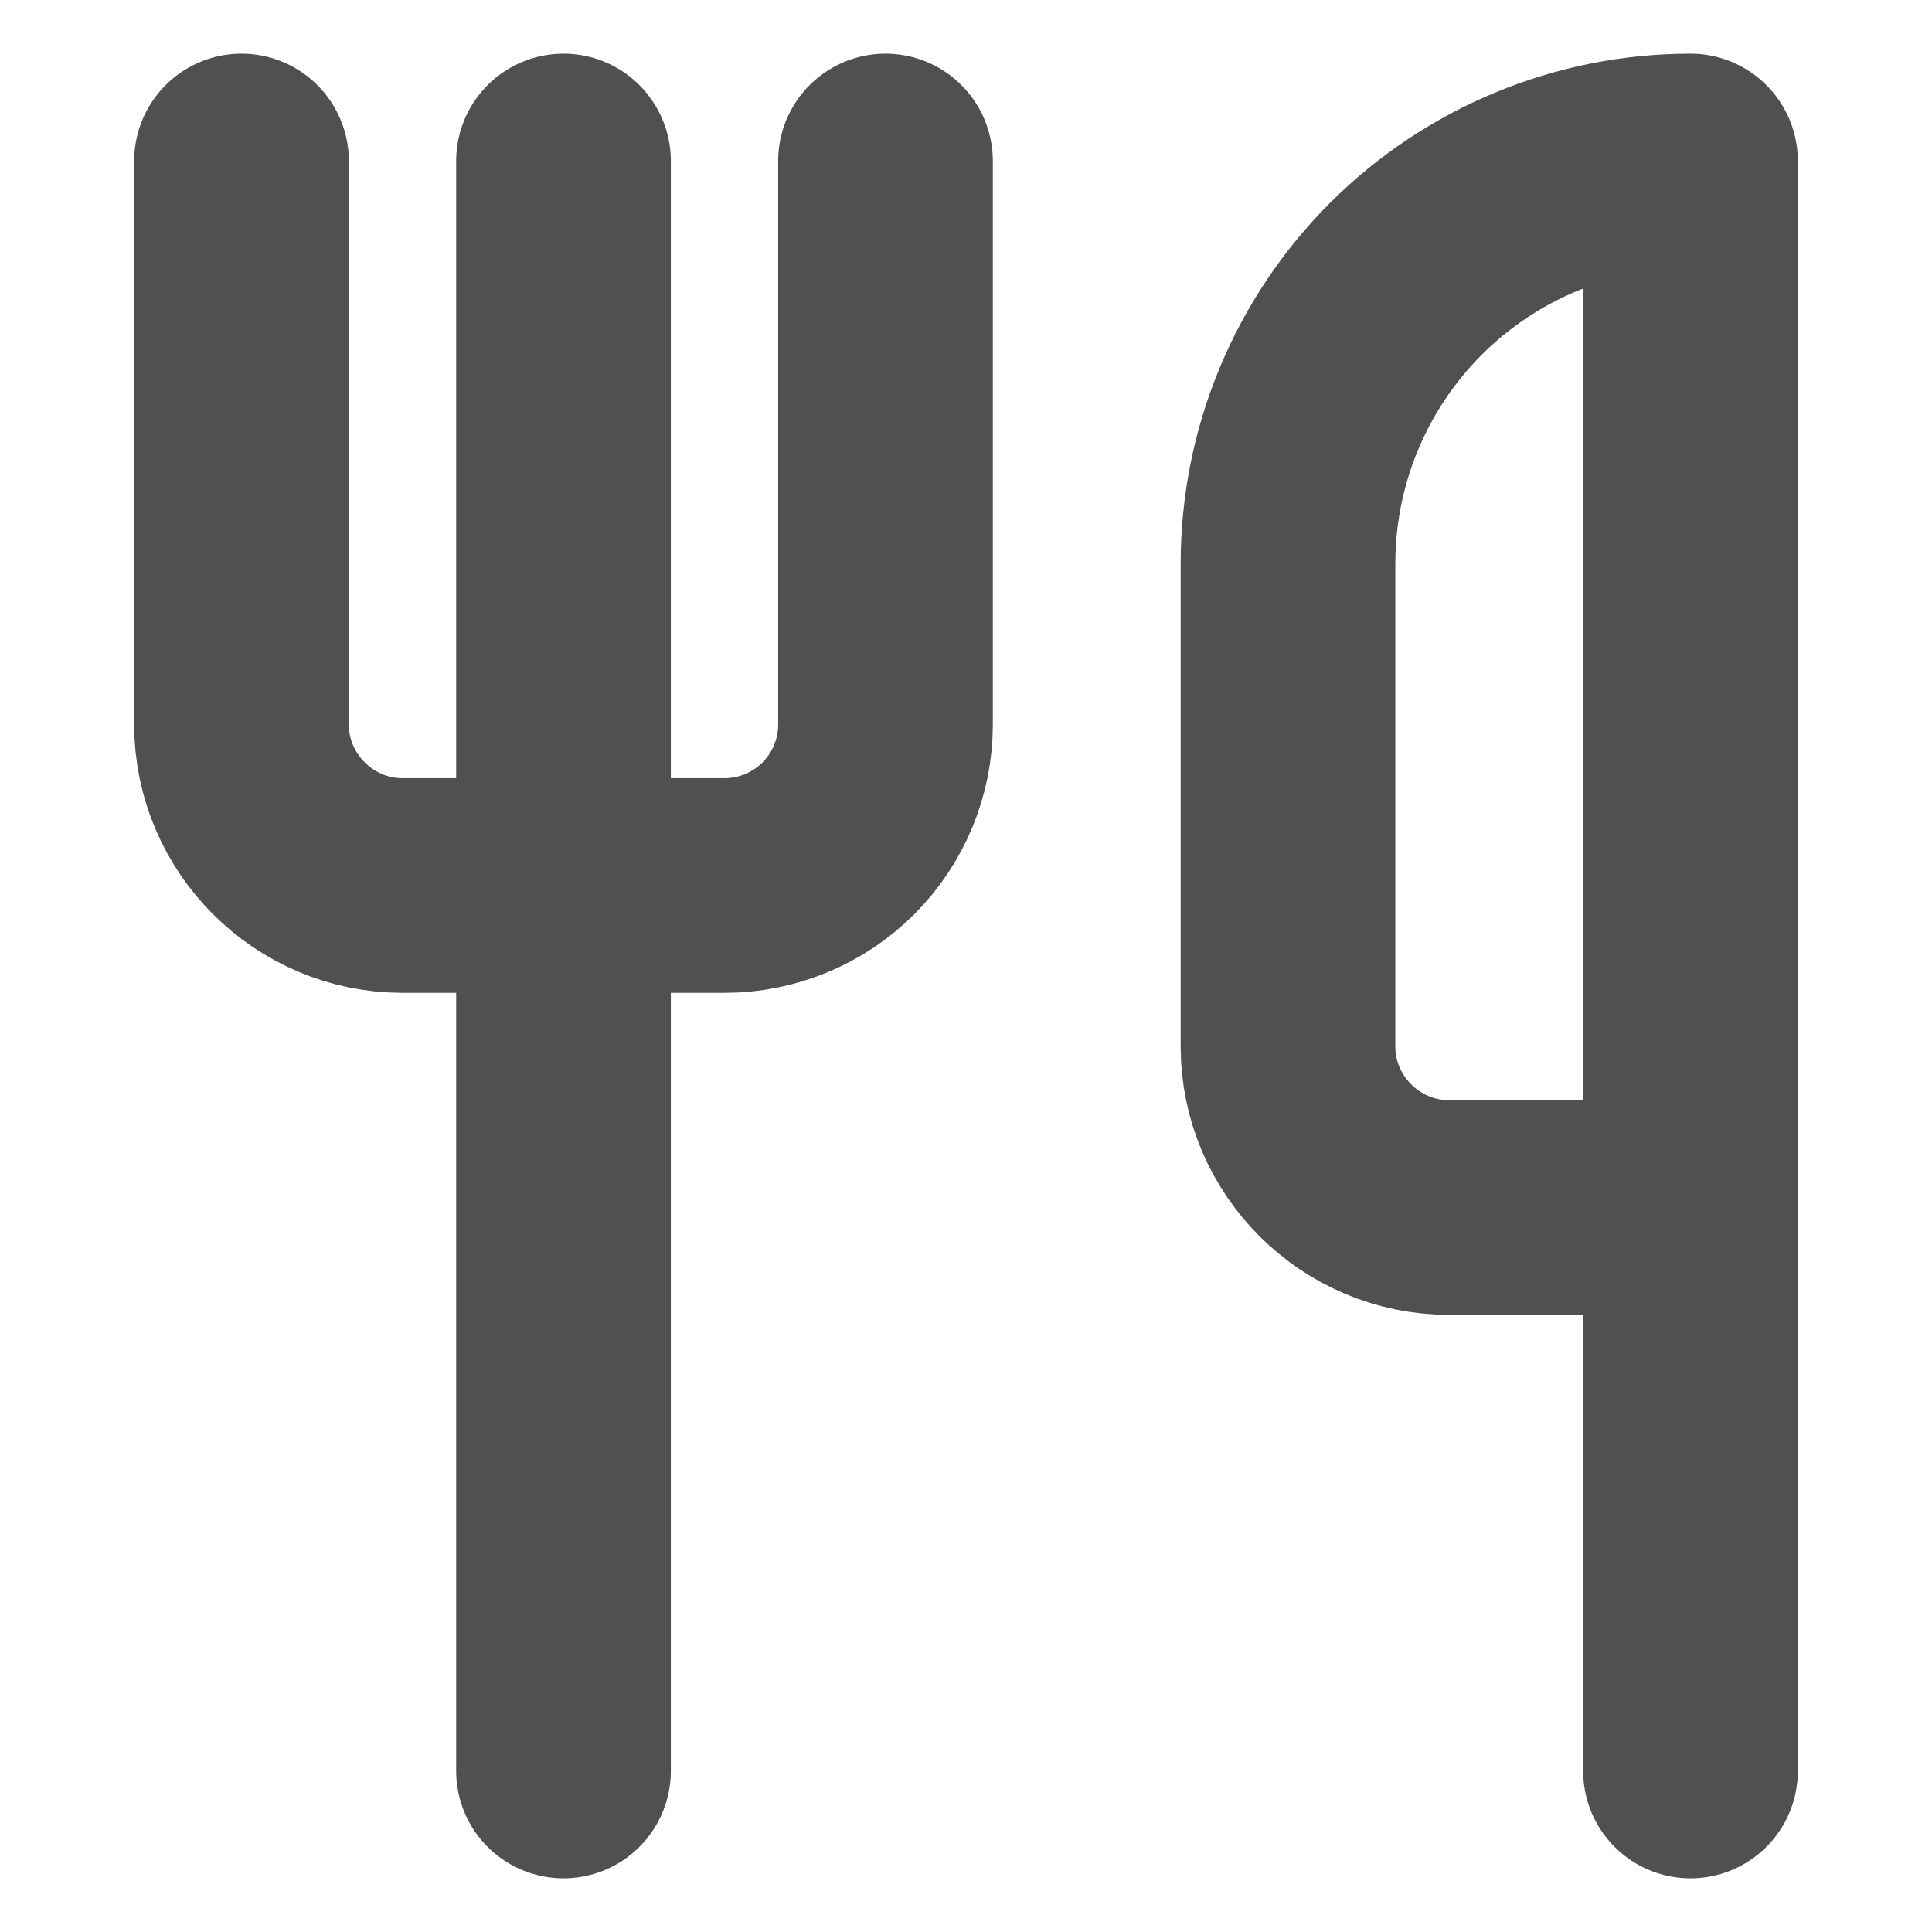
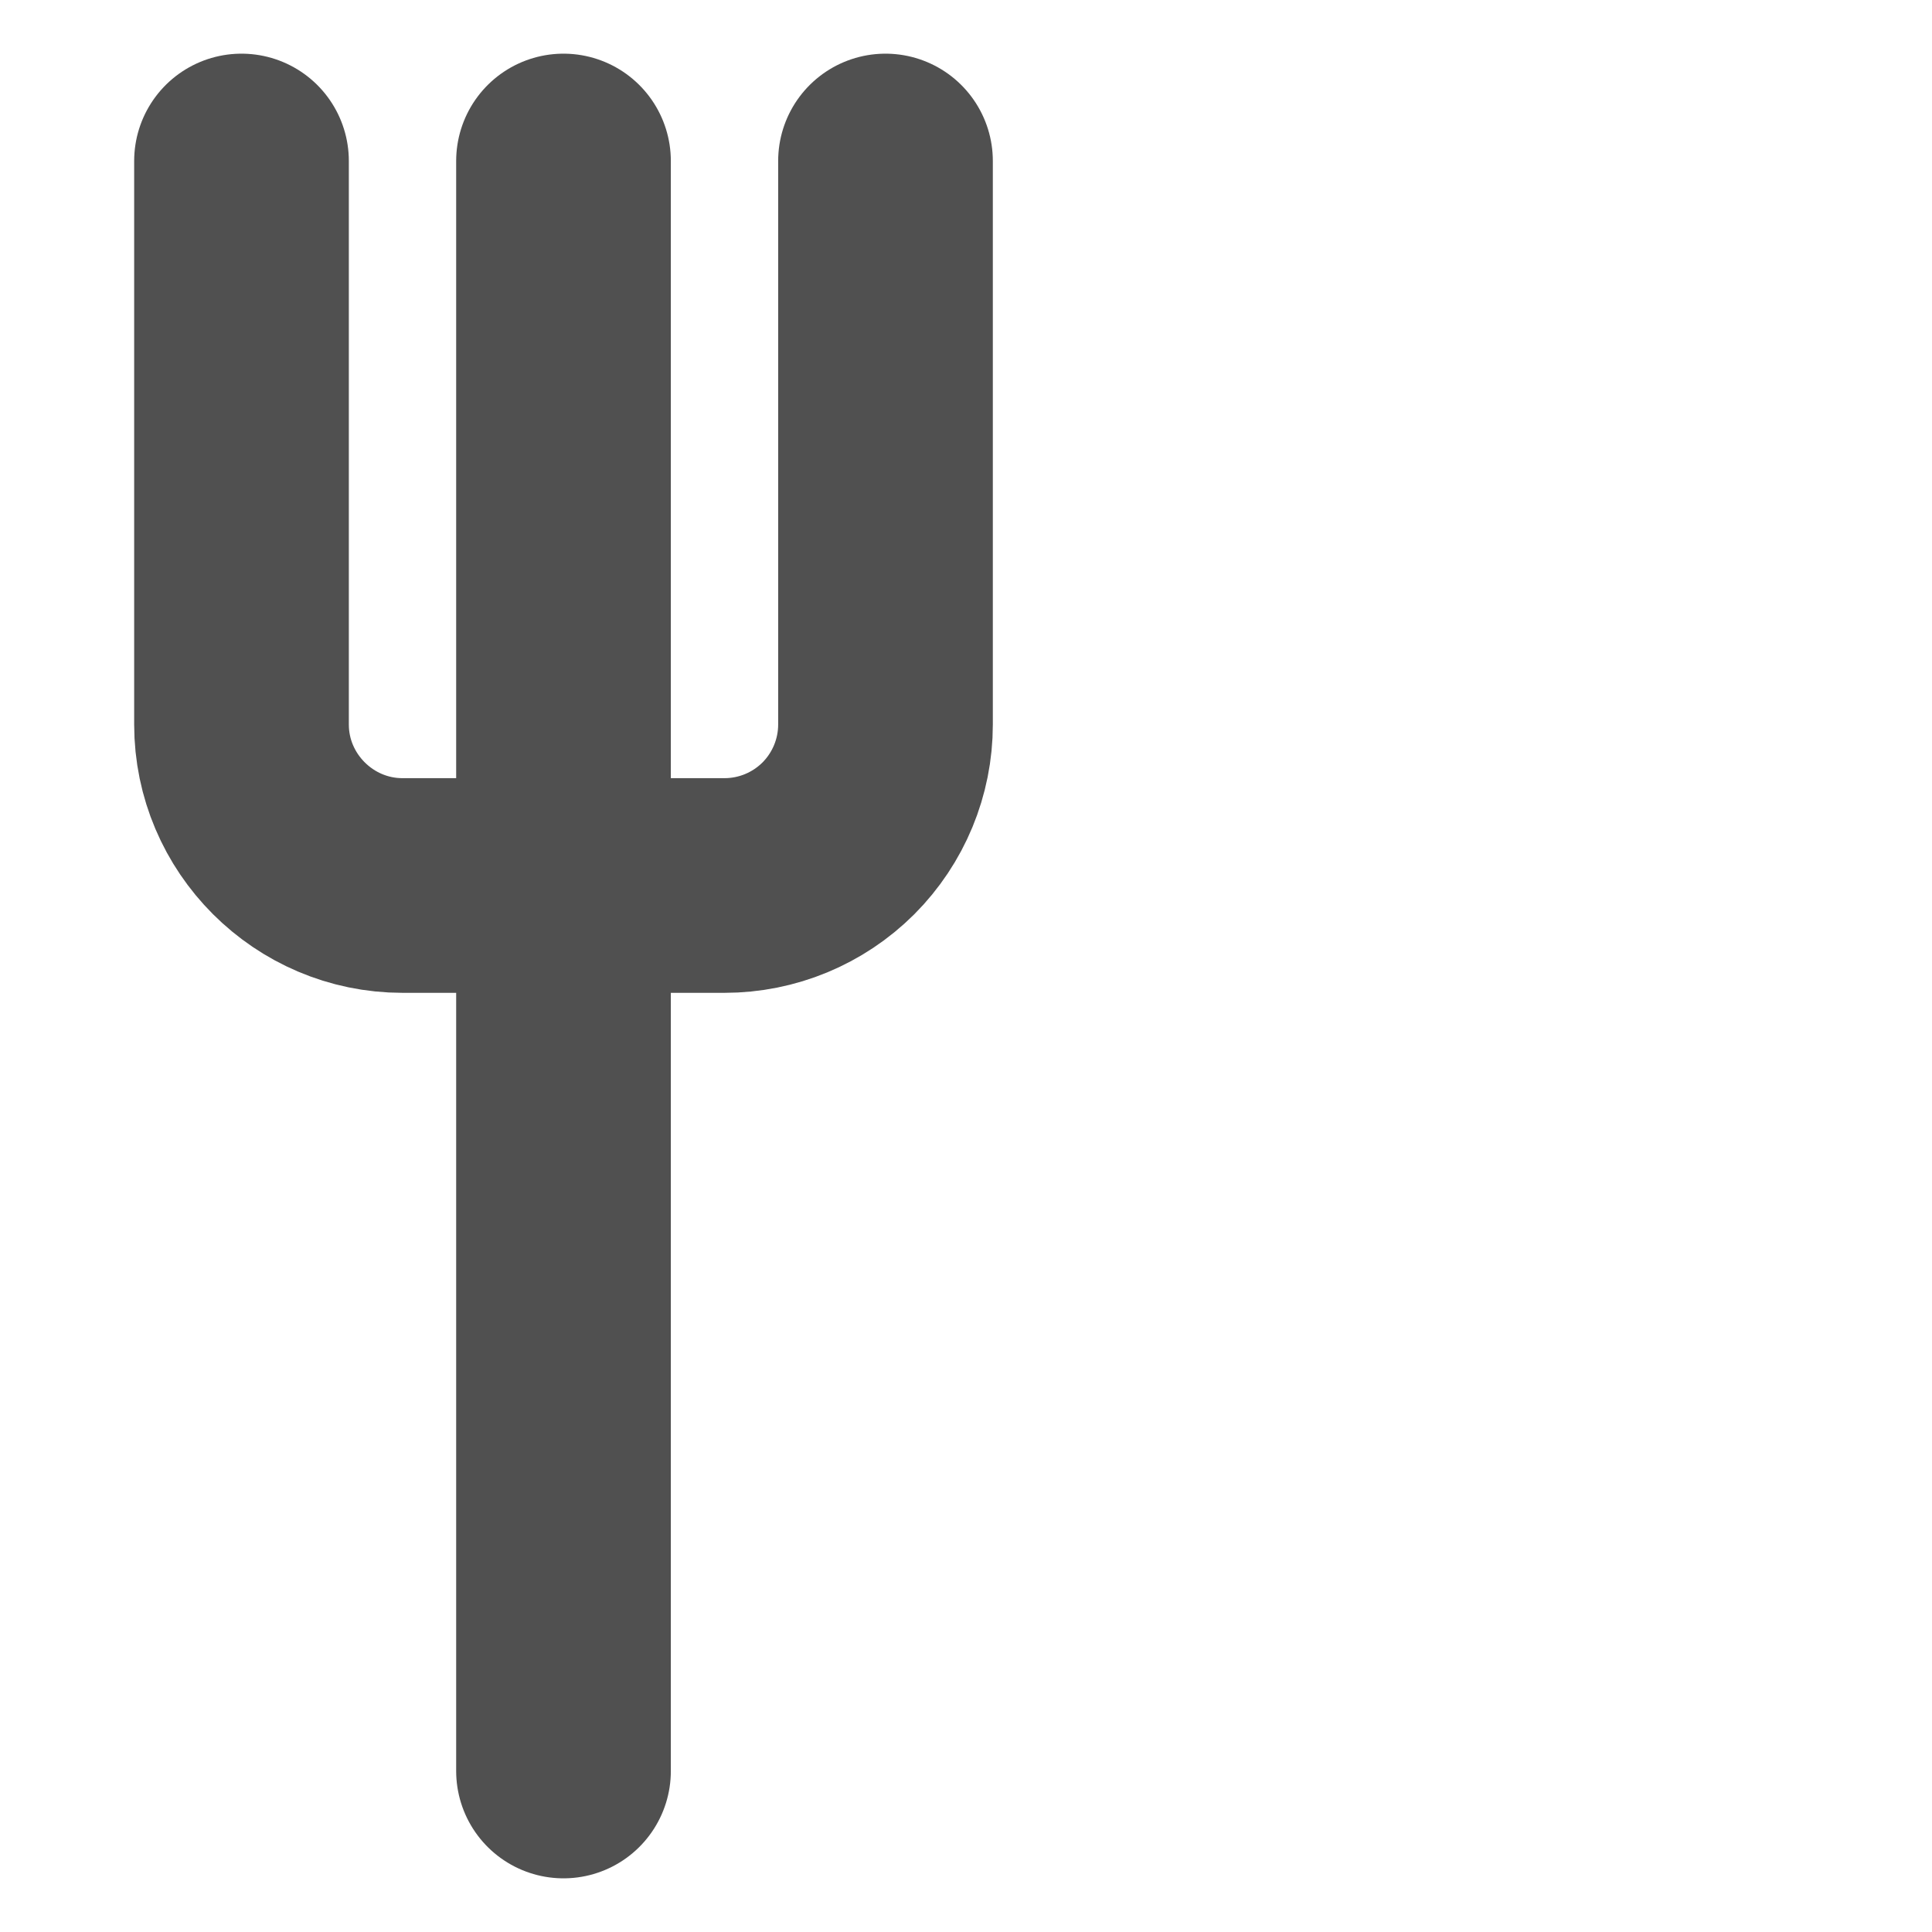
<svg xmlns="http://www.w3.org/2000/svg" width="18" height="18" viewBox="0 0 18 18" fill="none">
  <path d="M2.25 1.5V6.75C2.25 7.575 2.925 8.25 3.75 8.25H6.75C7.148 8.25 7.529 8.092 7.811 7.811C8.092 7.529 8.25 7.148 8.25 6.75V1.5" stroke="#505050" stroke-width="2" stroke-linecap="round" stroke-linejoin="round" />
  <path d="M5.25 1.5V16.5" stroke="#505050" stroke-width="2" stroke-linecap="round" stroke-linejoin="round" />
-   <path d="M15.75 11.25V1.5C14.755 1.5 13.802 1.895 13.098 2.598C12.395 3.302 12 4.255 12 5.25V9.75C12 10.575 12.675 11.25 13.5 11.25H15.75ZM15.75 11.25V16.5" stroke="#505050" stroke-width="2" stroke-linecap="round" stroke-linejoin="round" />
</svg>